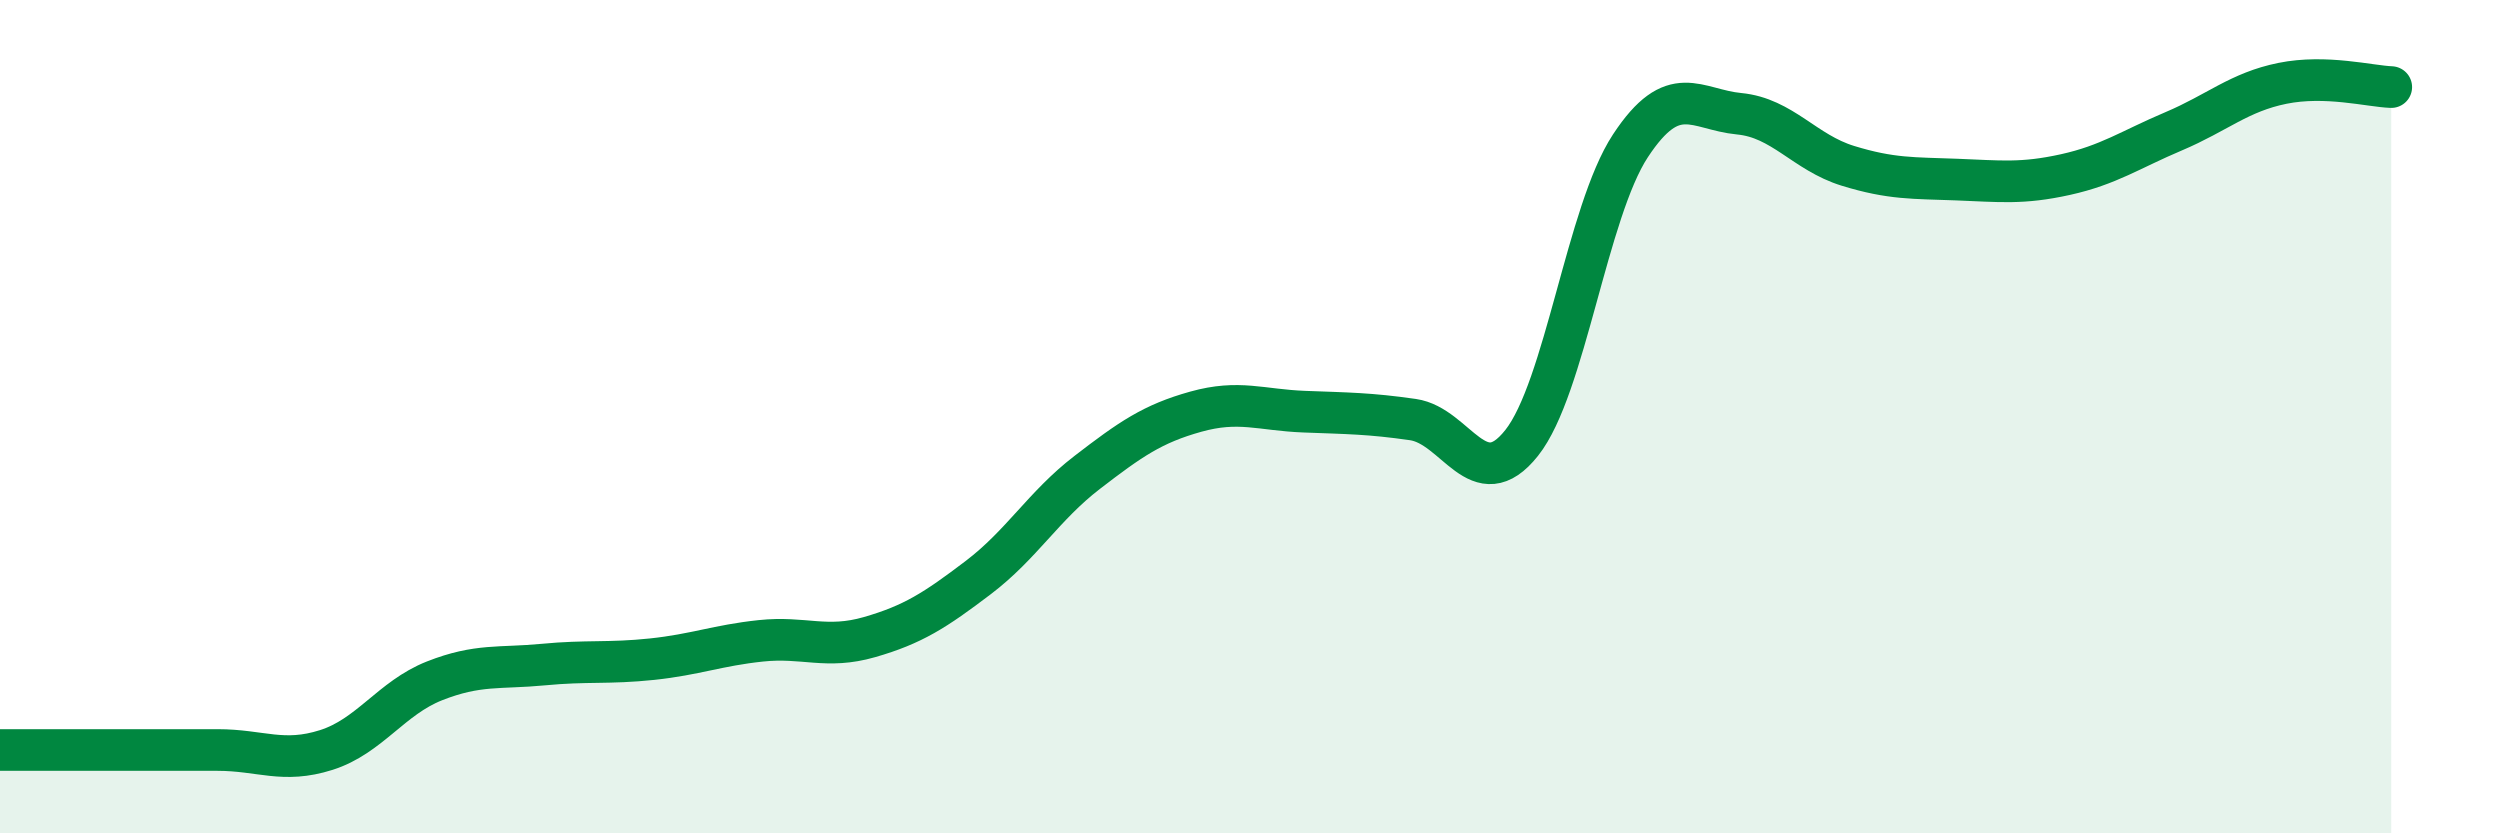
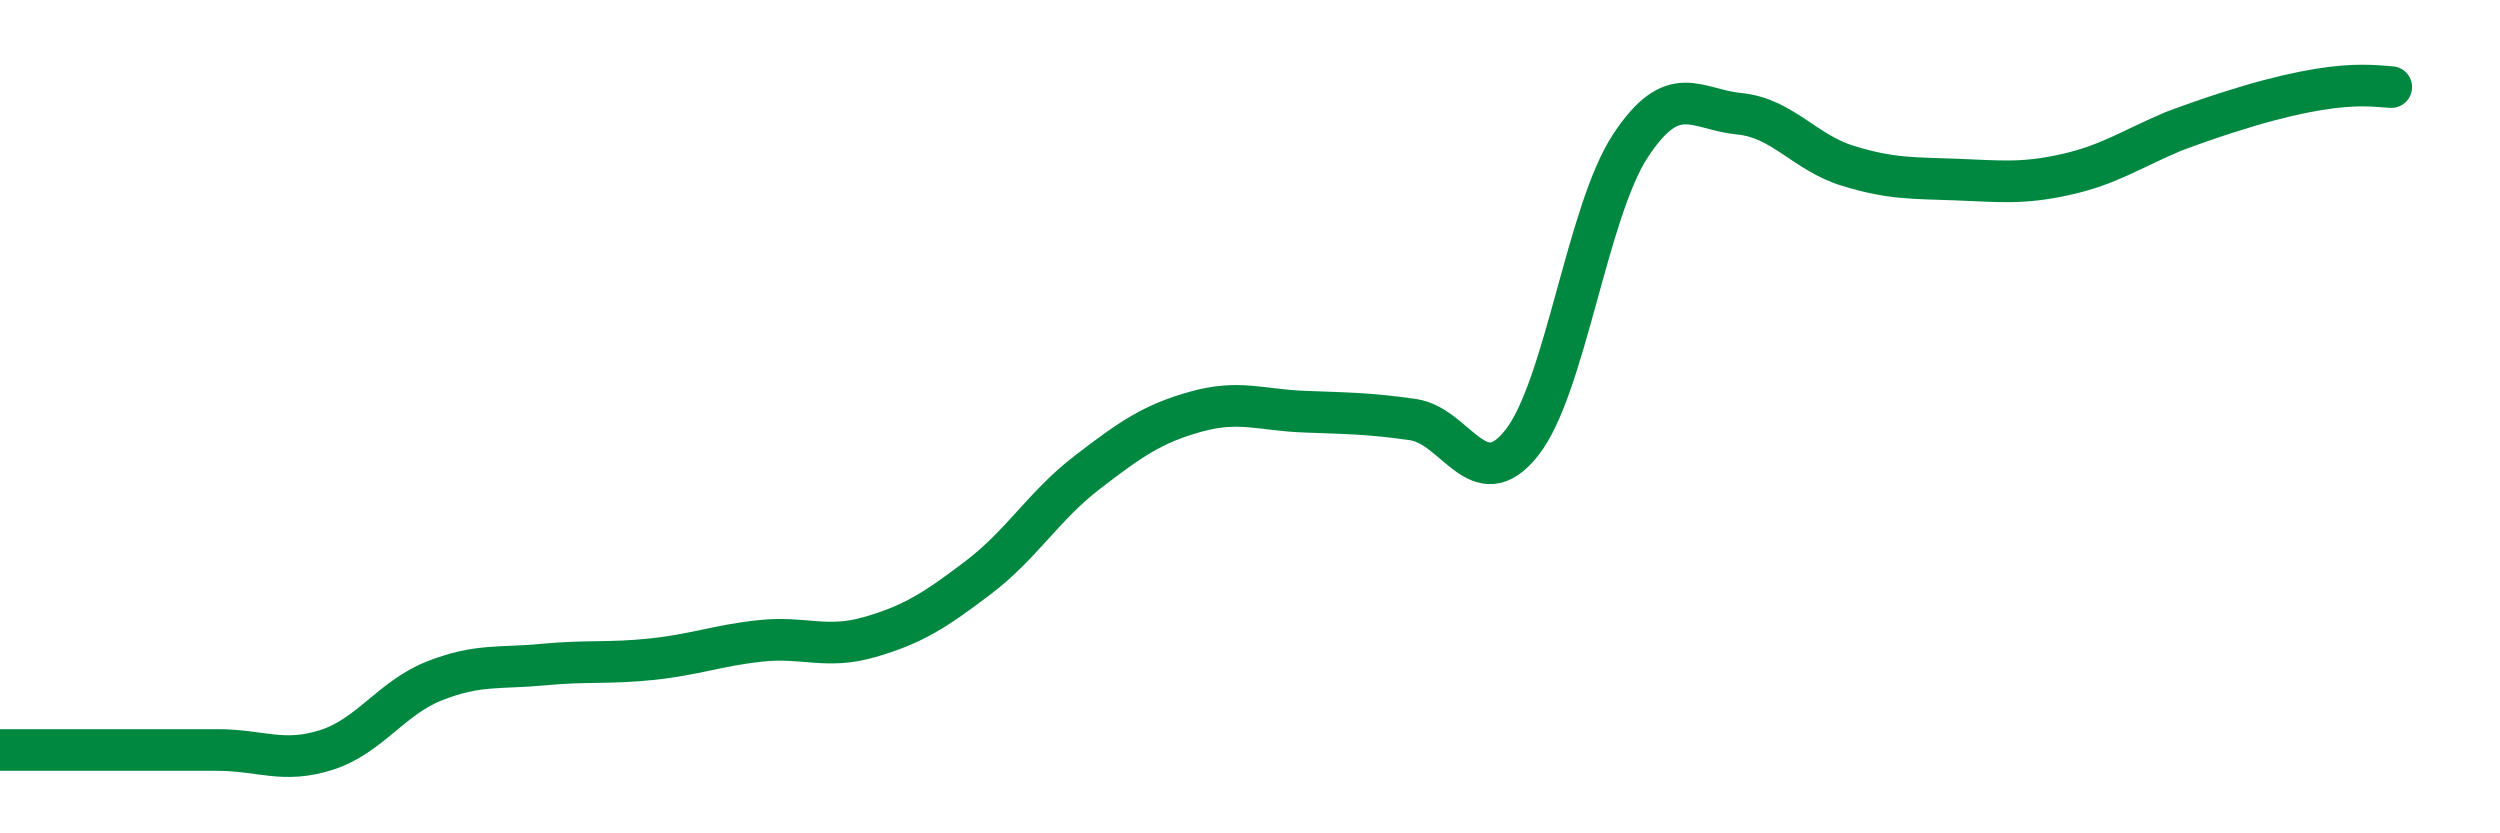
<svg xmlns="http://www.w3.org/2000/svg" width="60" height="20" viewBox="0 0 60 20">
-   <path d="M 0,18 C 0.52,18 1.57,18 2.61,18 C 3.65,18 4.18,18 5.22,18 C 6.26,18 6.79,18.33 7.83,18 C 8.87,17.67 9.39,16.75 10.43,16.34 C 11.47,15.93 12,16.05 13.04,15.95 C 14.08,15.85 14.61,15.93 15.65,15.82 C 16.69,15.71 17.22,15.49 18.26,15.38 C 19.3,15.27 19.83,15.59 20.87,15.29 C 21.91,14.99 22.44,14.65 23.48,13.86 C 24.52,13.07 25.05,12.14 26.09,11.34 C 27.13,10.54 27.66,10.17 28.7,9.88 C 29.74,9.59 30.26,9.84 31.3,9.88 C 32.34,9.92 32.87,9.92 33.91,10.07 C 34.95,10.22 35.48,11.94 36.52,10.63 C 37.56,9.32 38.09,5.08 39.13,3.5 C 40.17,1.92 40.7,2.63 41.74,2.73 C 42.78,2.83 43.31,3.66 44.35,3.98 C 45.39,4.3 45.92,4.27 46.96,4.31 C 48,4.35 48.53,4.42 49.57,4.19 C 50.61,3.96 51.13,3.59 52.17,3.15 C 53.21,2.71 53.74,2.21 54.78,2 C 55.82,1.79 56.87,2.07 57.39,2.09L57.39 20L0 20Z" fill="#008740" opacity="0.1" stroke-linecap="round" stroke-linejoin="round" />
-   <path d="M 0,18 C 0.52,18 1.57,18 2.61,18 C 3.65,18 4.18,18 5.22,18 C 6.26,18 6.79,18.33 7.83,18 C 8.87,17.67 9.39,16.75 10.43,16.34 C 11.47,15.93 12,16.05 13.04,15.95 C 14.08,15.85 14.61,15.93 15.65,15.82 C 16.69,15.71 17.22,15.49 18.26,15.38 C 19.3,15.27 19.83,15.59 20.87,15.29 C 21.91,14.99 22.44,14.65 23.48,13.86 C 24.52,13.07 25.05,12.14 26.09,11.34 C 27.13,10.54 27.66,10.17 28.7,9.88 C 29.74,9.59 30.26,9.84 31.3,9.88 C 32.34,9.92 32.87,9.92 33.91,10.07 C 34.95,10.22 35.48,11.94 36.52,10.63 C 37.56,9.32 38.09,5.08 39.13,3.5 C 40.17,1.92 40.7,2.63 41.74,2.73 C 42.78,2.83 43.31,3.66 44.35,3.98 C 45.39,4.3 45.92,4.27 46.96,4.31 C 48,4.35 48.53,4.42 49.57,4.19 C 50.61,3.96 51.13,3.59 52.17,3.15 C 53.21,2.71 53.74,2.21 54.78,2 C 55.82,1.79 56.87,2.07 57.39,2.09" stroke="#008740" stroke-width="1" fill="none" stroke-linecap="round" stroke-linejoin="round" />
+   <path d="M 0,18 C 0.52,18 1.57,18 2.61,18 C 3.65,18 4.18,18 5.22,18 C 6.26,18 6.79,18.33 7.83,18 C 8.87,17.67 9.39,16.75 10.43,16.34 C 11.47,15.93 12,16.05 13.04,15.95 C 14.08,15.85 14.61,15.93 15.65,15.82 C 16.69,15.71 17.22,15.49 18.26,15.38 C 19.3,15.27 19.83,15.59 20.87,15.29 C 21.91,14.99 22.44,14.65 23.48,13.86 C 24.52,13.07 25.05,12.14 26.09,11.34 C 27.13,10.54 27.66,10.17 28.7,9.88 C 29.74,9.59 30.26,9.84 31.3,9.88 C 32.34,9.92 32.87,9.92 33.91,10.07 C 34.95,10.22 35.48,11.94 36.52,10.63 C 37.56,9.32 38.09,5.08 39.13,3.5 C 40.17,1.92 40.7,2.63 41.74,2.73 C 42.78,2.83 43.31,3.66 44.35,3.98 C 45.39,4.3 45.92,4.27 46.96,4.31 C 48,4.35 48.53,4.42 49.57,4.19 C 50.61,3.96 51.13,3.59 52.17,3.15 C 55.82,1.79 56.87,2.07 57.39,2.09" stroke="#008740" stroke-width="1" fill="none" stroke-linecap="round" stroke-linejoin="round" />
</svg>